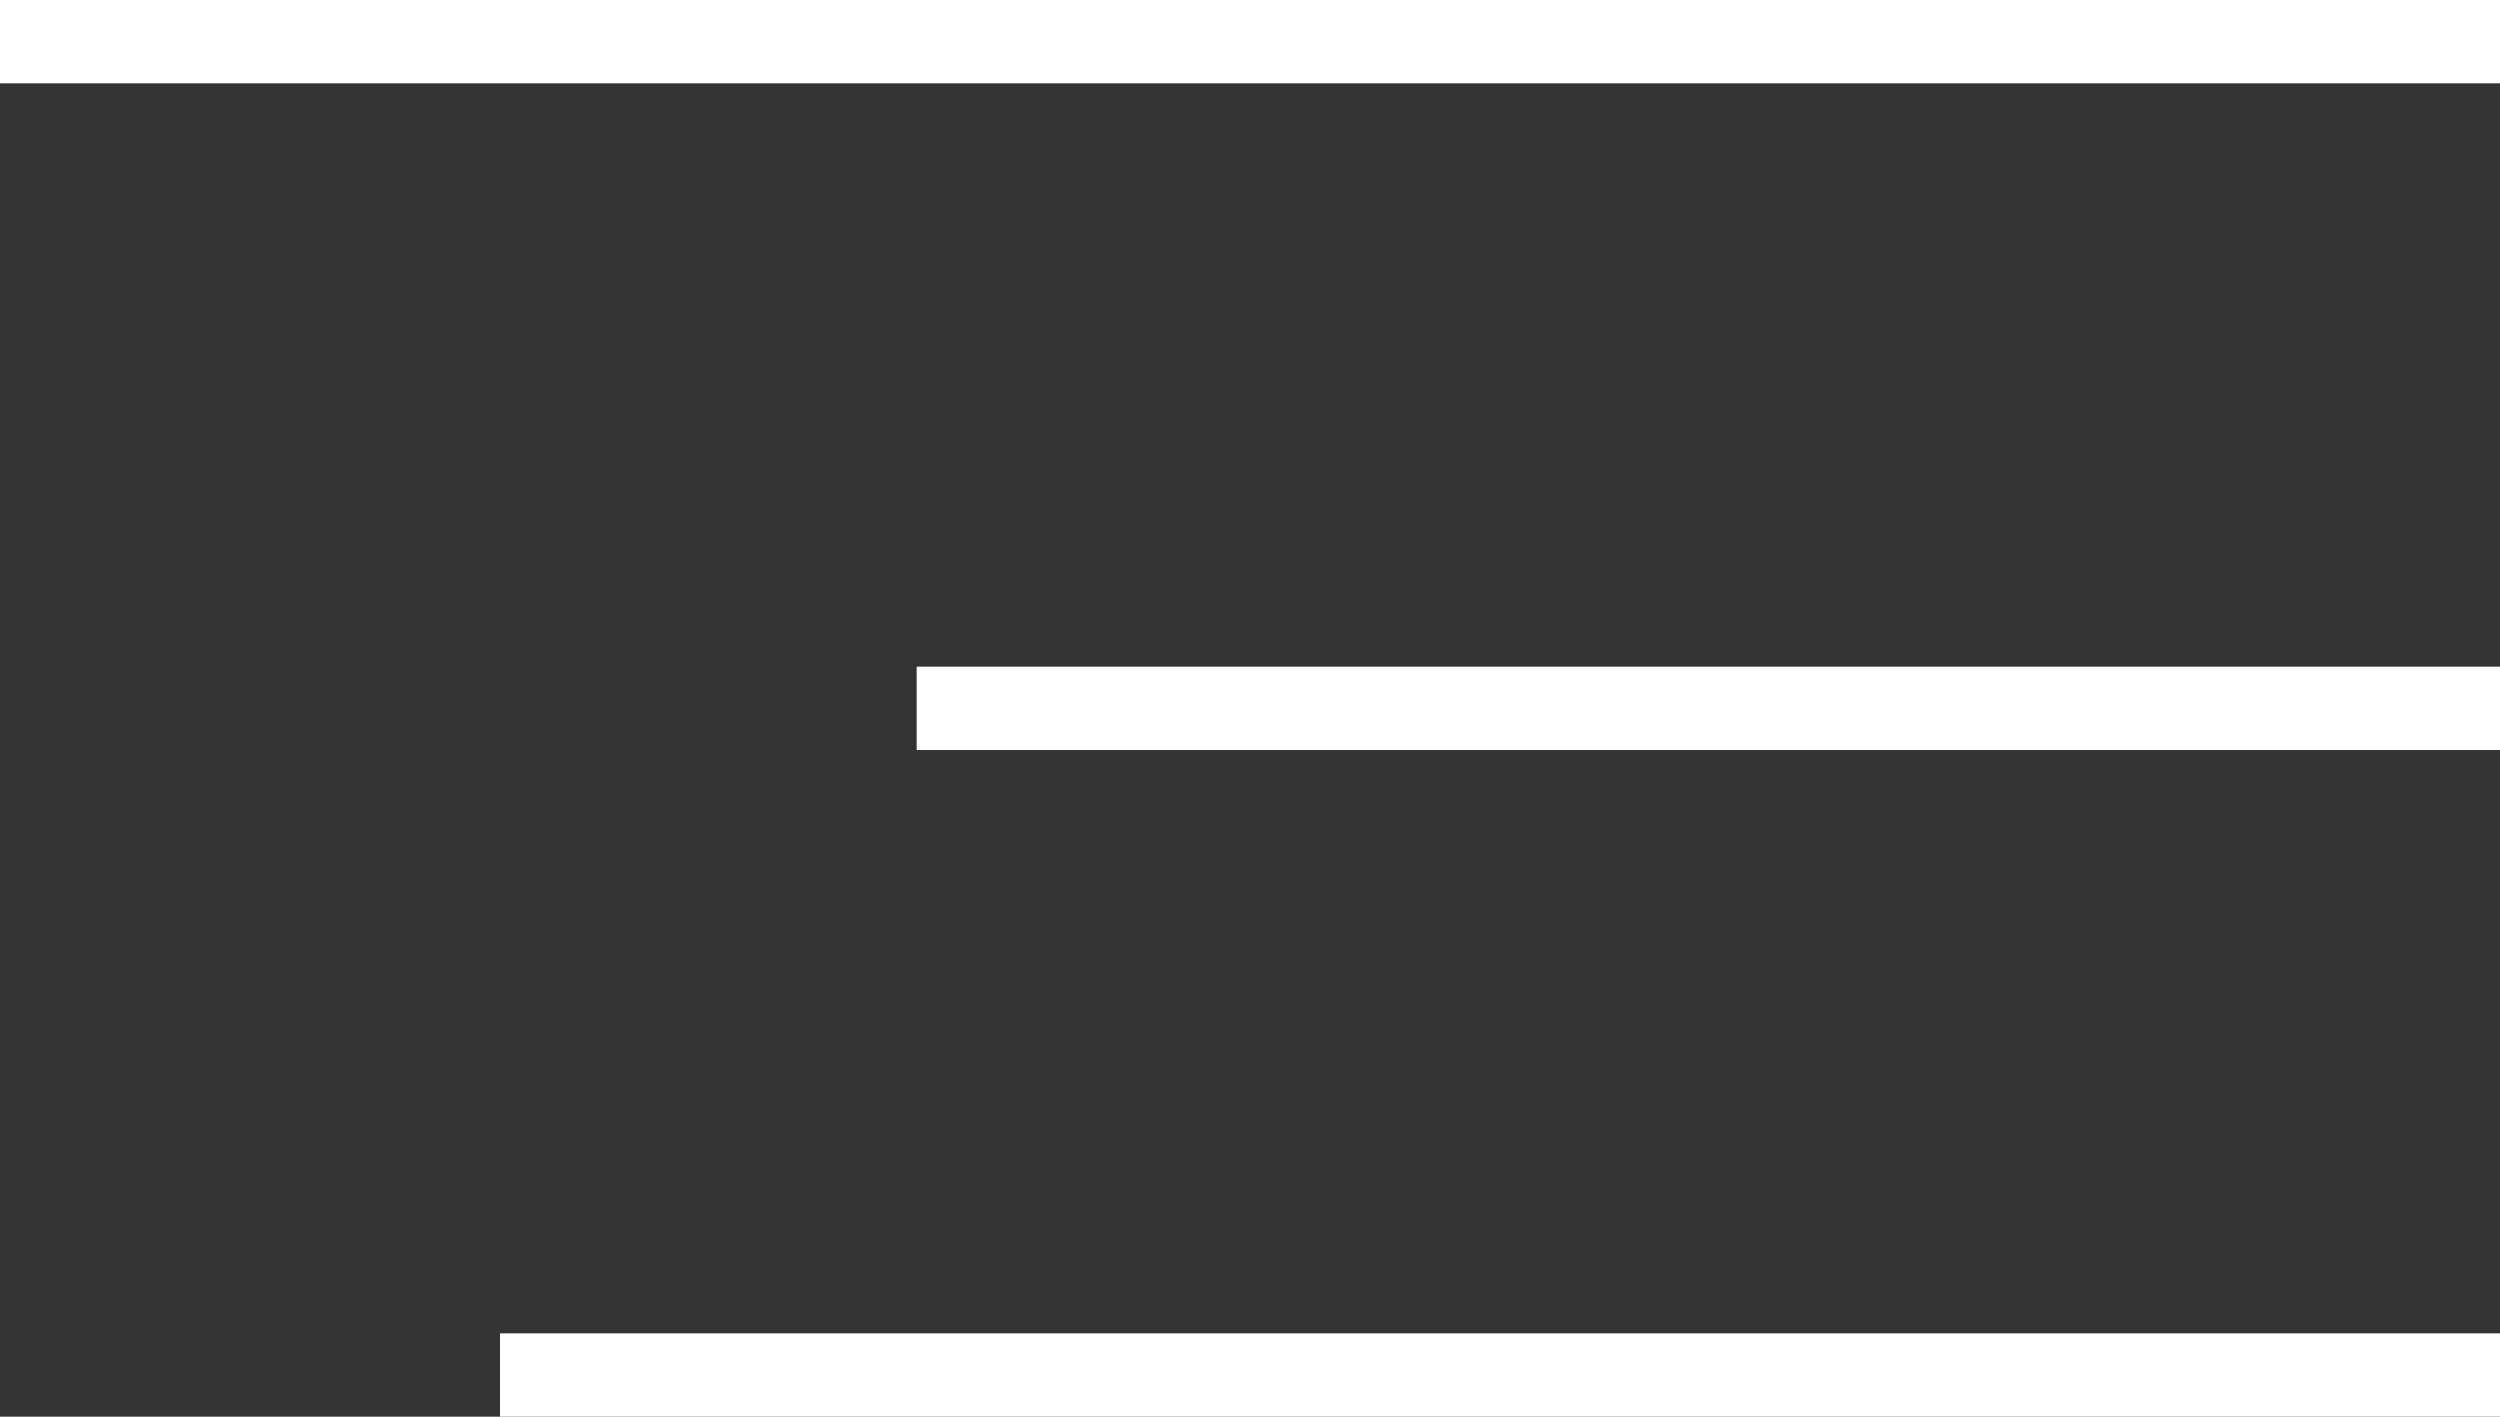
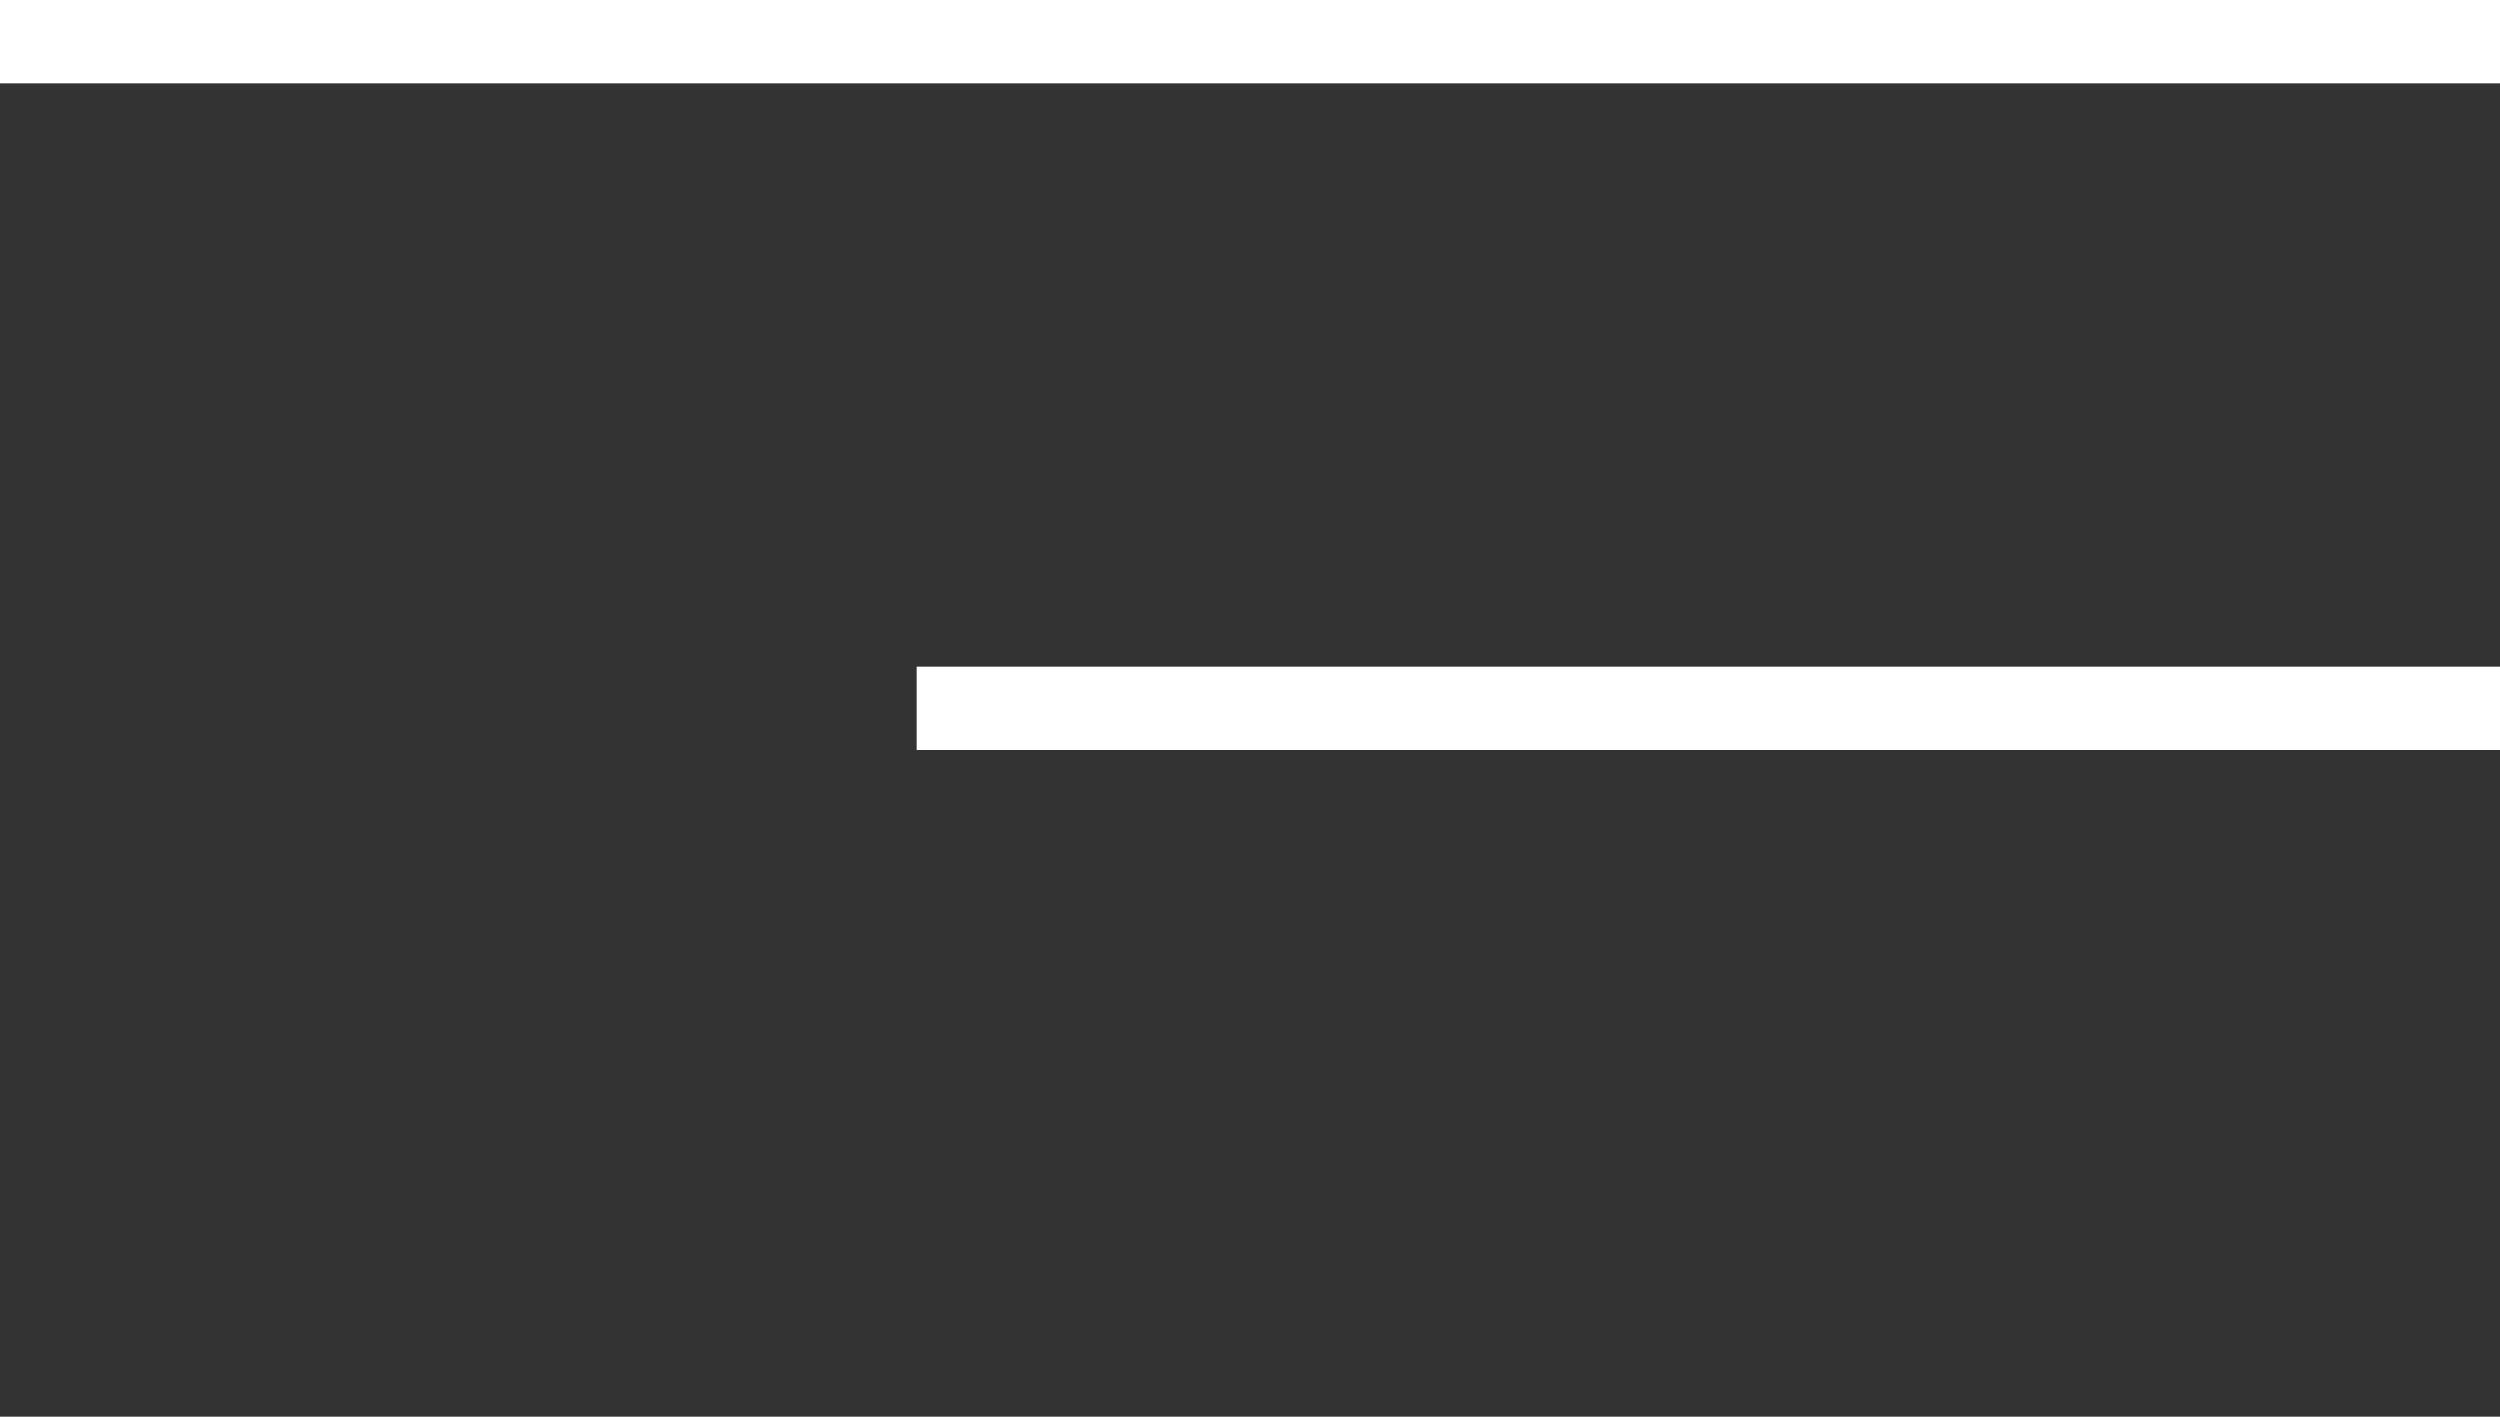
<svg xmlns="http://www.w3.org/2000/svg" width="30" height="17" viewBox="0 0 30 17" fill="none">
  <rect x="0" y="0" width="30" height="17" fill="#333333" stroke="none" />
  <line x1="30" y1="0.5" x2="-4.37114e-08" y2="0.5" stroke="white" />
  <line x1="30" y1="8.5" x2="11" y2="8.5" stroke="white" />
-   <line x1="30" y1="16.5" x2="6" y2="16.5" stroke="white" />
</svg>